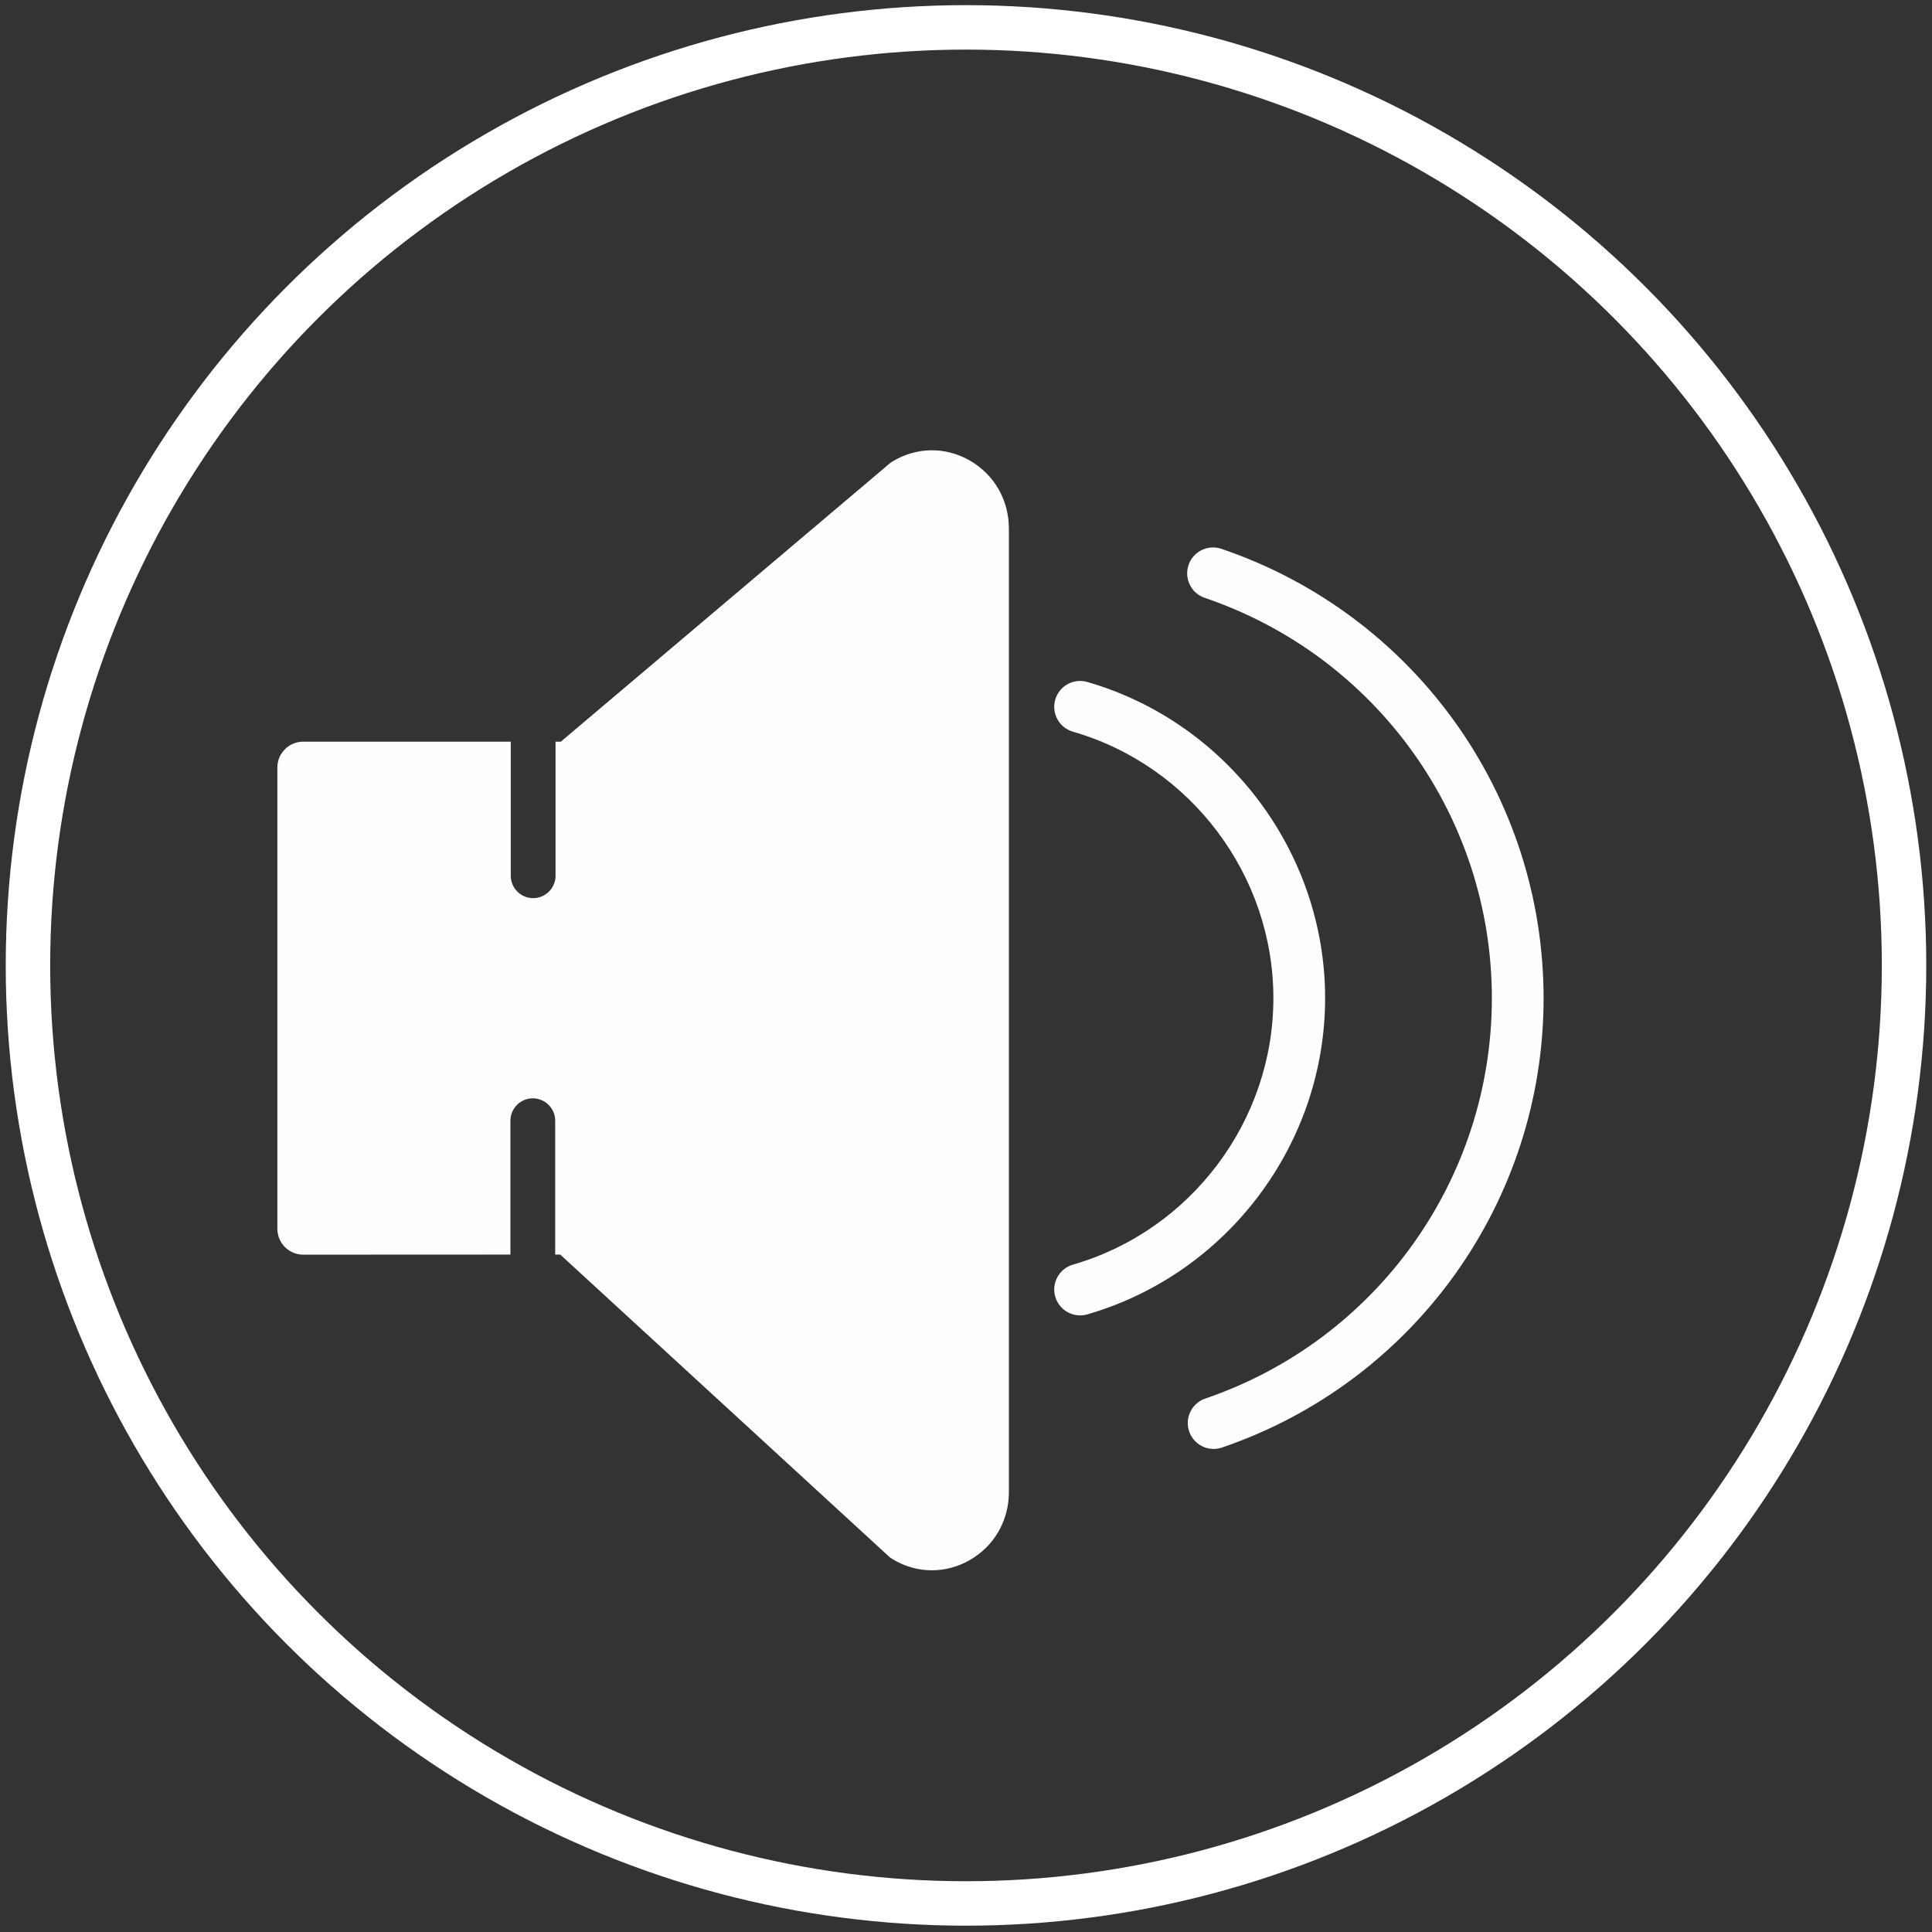
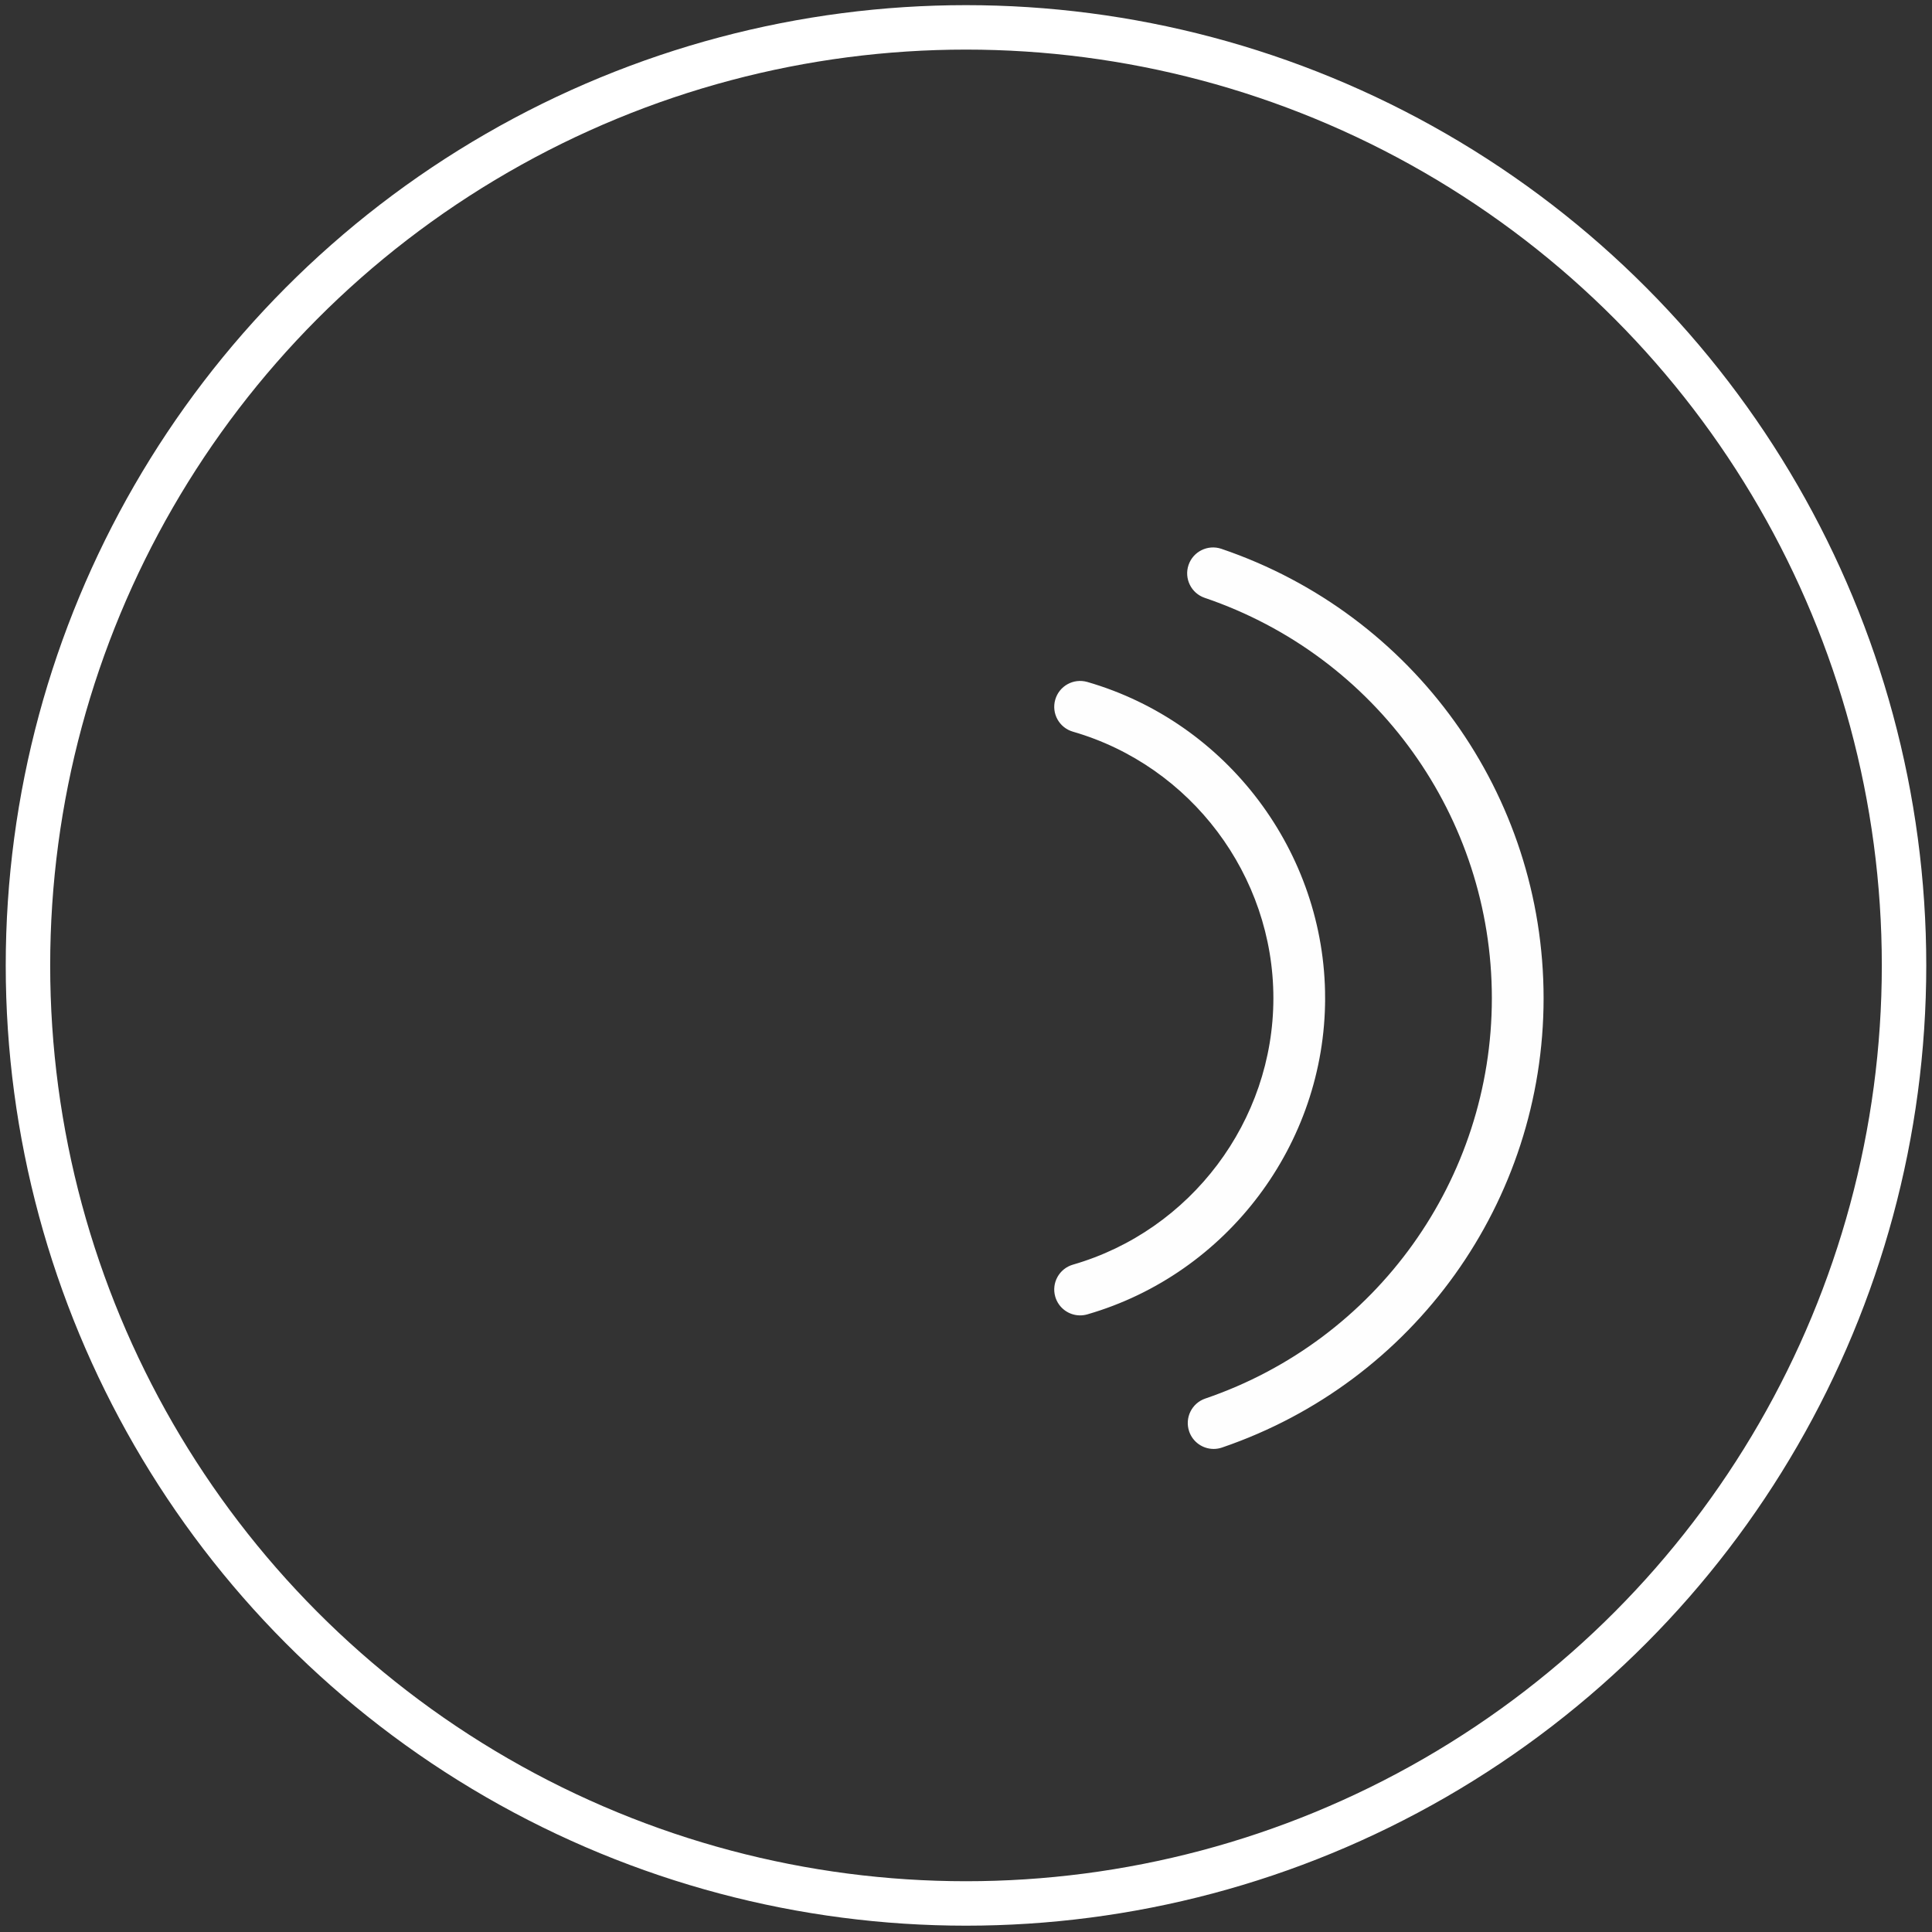
<svg xmlns="http://www.w3.org/2000/svg" xml:space="preserve" width="46mm" height="46mm" version="1.1" style="shape-rendering:geometricPrecision; text-rendering:geometricPrecision; image-rendering:optimizeQuality; fill-rule:evenodd; clip-rule:evenodd" viewBox="0 0 4600 4600">
  <rect x="0" y="0" width="4600" height="4600" fill="#333333" stroke="none" />
  <defs>
    <style type="text/css">
   
    .str0 {stroke:white;stroke-width:105.83;stroke-miterlimit:22.926}
    .str1 {stroke:#FEFEFE;stroke-width:7.62;stroke-miterlimit:22.926}
    .str2 {stroke:#434242;stroke-width:7.62;stroke-miterlimit:22.926}
    .str3 {stroke:#E31E24;stroke-width:7.62;stroke-miterlimit:22.926}
    .fil0 {fill:none}
    .fil1 {fill:#FEFEFE}
    .fil2 {fill:#434242}
    .fil3 {fill:#E31E24}
   
  </style>
  </defs>
  <g id="pozadi_x0020_a_x0020_kruh">
    <circle class="fil0 str0" cx="2300" cy="2298.6" r="2233.43" />
  </g>
  <g id="repro">
-     <path class="fil1 str1" d="M2306.05 1099.16c-56.42,-31.91 -123.18,-30.86 -178.61,2.54 -2.66,1.57 -5.2,3.42 -7.51,5.38l-783.22 662.58 -10.15 0 0 315.48c0,31.43 -25.7,57.13 -57.13,57.13l-0.01 0c-31.43,0 -57.13,-25.7 -57.13,-57.13l0 -315.48 -490.25 0c-31.96,0 -57.8,25.84 -57.8,57.81l0 1098.24c0,15.37 6.06,30.06 16.94,40.86 10.87,10.81 25.49,16.93 40.86,16.93l489.42 -0.22 0 -314.9c0,-31.43 25.7,-57.13 57.13,-57.13l0.01 0c31.43,0 57.13,25.7 57.13,57.13l0 314.84 9.59 0 782.82 719.05c2.89,2.66 6.01,4.97 9.31,6.94 28.44,17.17 59.94,25.78 91.44,25.78 29.89,-0.06 59.72,-7.75 87.17,-23.24 57.73,-32.59 92.24,-92.13 92.24,-159.24l0 -2294.05c0,-67.11 -34.51,-126.65 -92.25,-159.3z" />
    <path class="fil1 str1" d="M2906.79 1310.31c-30.23,-10.23 -63.06,5.96 -73.35,36.19 -10.23,30.17 5.95,63.06 36.18,73.35 410.45,139.35 686.23,523.86 686.23,956.79 0,432.54 -275.25,817.1 -684.9,956.86 -30.17,10.29 -46.36,43.12 -36.01,73.41 8.21,23.98 30.63,39.13 54.68,39.13 6.18,0 12.49,-0.98 18.67,-3.12 456.4,-155.66 763.11,-584.15 763.11,-1066.22 0.05,-482.59 -307.23,-911.08 -764.61,-1066.39z" />
    <path class="fil1 str1" d="M3151.23 2376.58c0,-345.19 -231.73,-653.27 -563.52,-749.23 -30.81,-8.73 -62.65,8.79 -71.55,39.54 -8.85,30.63 8.78,62.71 39.53,71.56 282.6,81.67 479.99,344.09 479.99,638.13 0,294.04 -197.39,556.46 -479.99,638.14 -30.69,8.85 -48.38,40.93 -39.53,71.56 7.34,25.32 30.4,41.79 55.54,41.79 5.32,0 10.7,-0.75 16.01,-2.25 331.85,-95.96 563.52,-404.04 563.52,-749.24z" />
    <g id="_2123206383664">
  </g>
    <g id="_2123206382768">
  </g>
    <g id="_2123206382160">
  </g>
    <g id="_2123206381008">
  </g>
    <g id="_2123206380496">
  </g>
    <g id="_2123206378672">
  </g>
    <g id="_2123206379120">
  </g>
    <g id="_2123206378096">
  </g>
    <g id="_2123206373680">
  </g>
    <g id="_2123206370288">
  </g>
    <g id="_2123206370704">
  </g>
    <g id="_2123206371440">
  </g>
    <g id="_2123206397808">
  </g>
    <g id="_2123206397264">
  </g>
    <g id="_2123206395696">
  </g>
  </g>
  <g id="heat" visibility="hidden">
    <g id="_2123206393936">
-       <path class="fil2 str2" d="M2744.82 2913.24l0 -1948.44c0,-246.1 -199.61,-445.49 -444.82,-445.49 -245.65,0 -444.82,198.72 -444.82,445.49l0 1948.43c-136.57,122.22 -222.42,299.81 -222.42,497.42 0,368.32 298.82,667.24 667.24,667.24 368.31,0 667.23,-298.92 667.23,-667.24 0,-197.6 -85.73,-375.19 -222.41,-497.41zm-444.82 942.25c-245.65,0 -444.82,-199.18 -444.82,-444.83 0,-164.58 89.52,-308.37 222.41,-385.32l0 -2060.65c0,-123.22 99.64,-222.97 222.41,-222.97 123.55,0 222.41,99.75 222.41,222.97l0 2060.65c132.89,76.84 222.41,220.63 222.41,385.32 0,245.65 -199.17,444.83 -444.82,444.83z" />
      <path class="fil2 str2" d="M2409.43 3095.5c1.22,-6.11 1.77,-12.34 1.77,-18.79l0 -1111.39c0,-61.61 -49.26,-111.54 -111.2,-111.54 -61.5,0 -111.21,50.71 -111.21,111.54l0 1111.39c0,6.45 0.56,12.68 1.56,18.79 -130.33,45.27 -223.97,169.26 -223.97,315.16 0,184.27 149.35,333.62 333.62,333.62 184.26,0 333.62,-149.35 333.62,-333.62 0,-145.9 -93.64,-269.89 -224.19,-315.16z" />
    </g>
    <g id="_2123206392208">
  </g>
    <g id="_2123206390960">
  </g>
    <g id="_2123206386384">
  </g>
    <g id="_2123206385424">
  </g>
    <g id="_2123206385712">
  </g>
    <g id="_2122508754432">
  </g>
    <g id="_2122508746816">
  </g>
    <g id="_2122508737888">
  </g>
    <g id="_2122508737344">
  </g>
    <g id="_2122508762272">
  </g>
    <g id="_2122508760864">
  </g>
    <g id="_2122508760416">
  </g>
    <g id="_2122508758176">
  </g>
    <g id="_2122508758752">
  </g>
    <g id="_2122508756704">
  </g>
    <ellipse class="fil3 str3" cx="2300.09" cy="3412.2" rx="345.37" ry="344.74" />
    <ellipse class="fil3 str3" cx="2299.65" cy="1911.47" rx="109.95" ry="115" />
    <polygon class="fil3 str3" points="2189.71,1911.47 2189.71,3083.56 2413.58,3083.56 2413.58,1910.53 " />
  </g>
</svg>